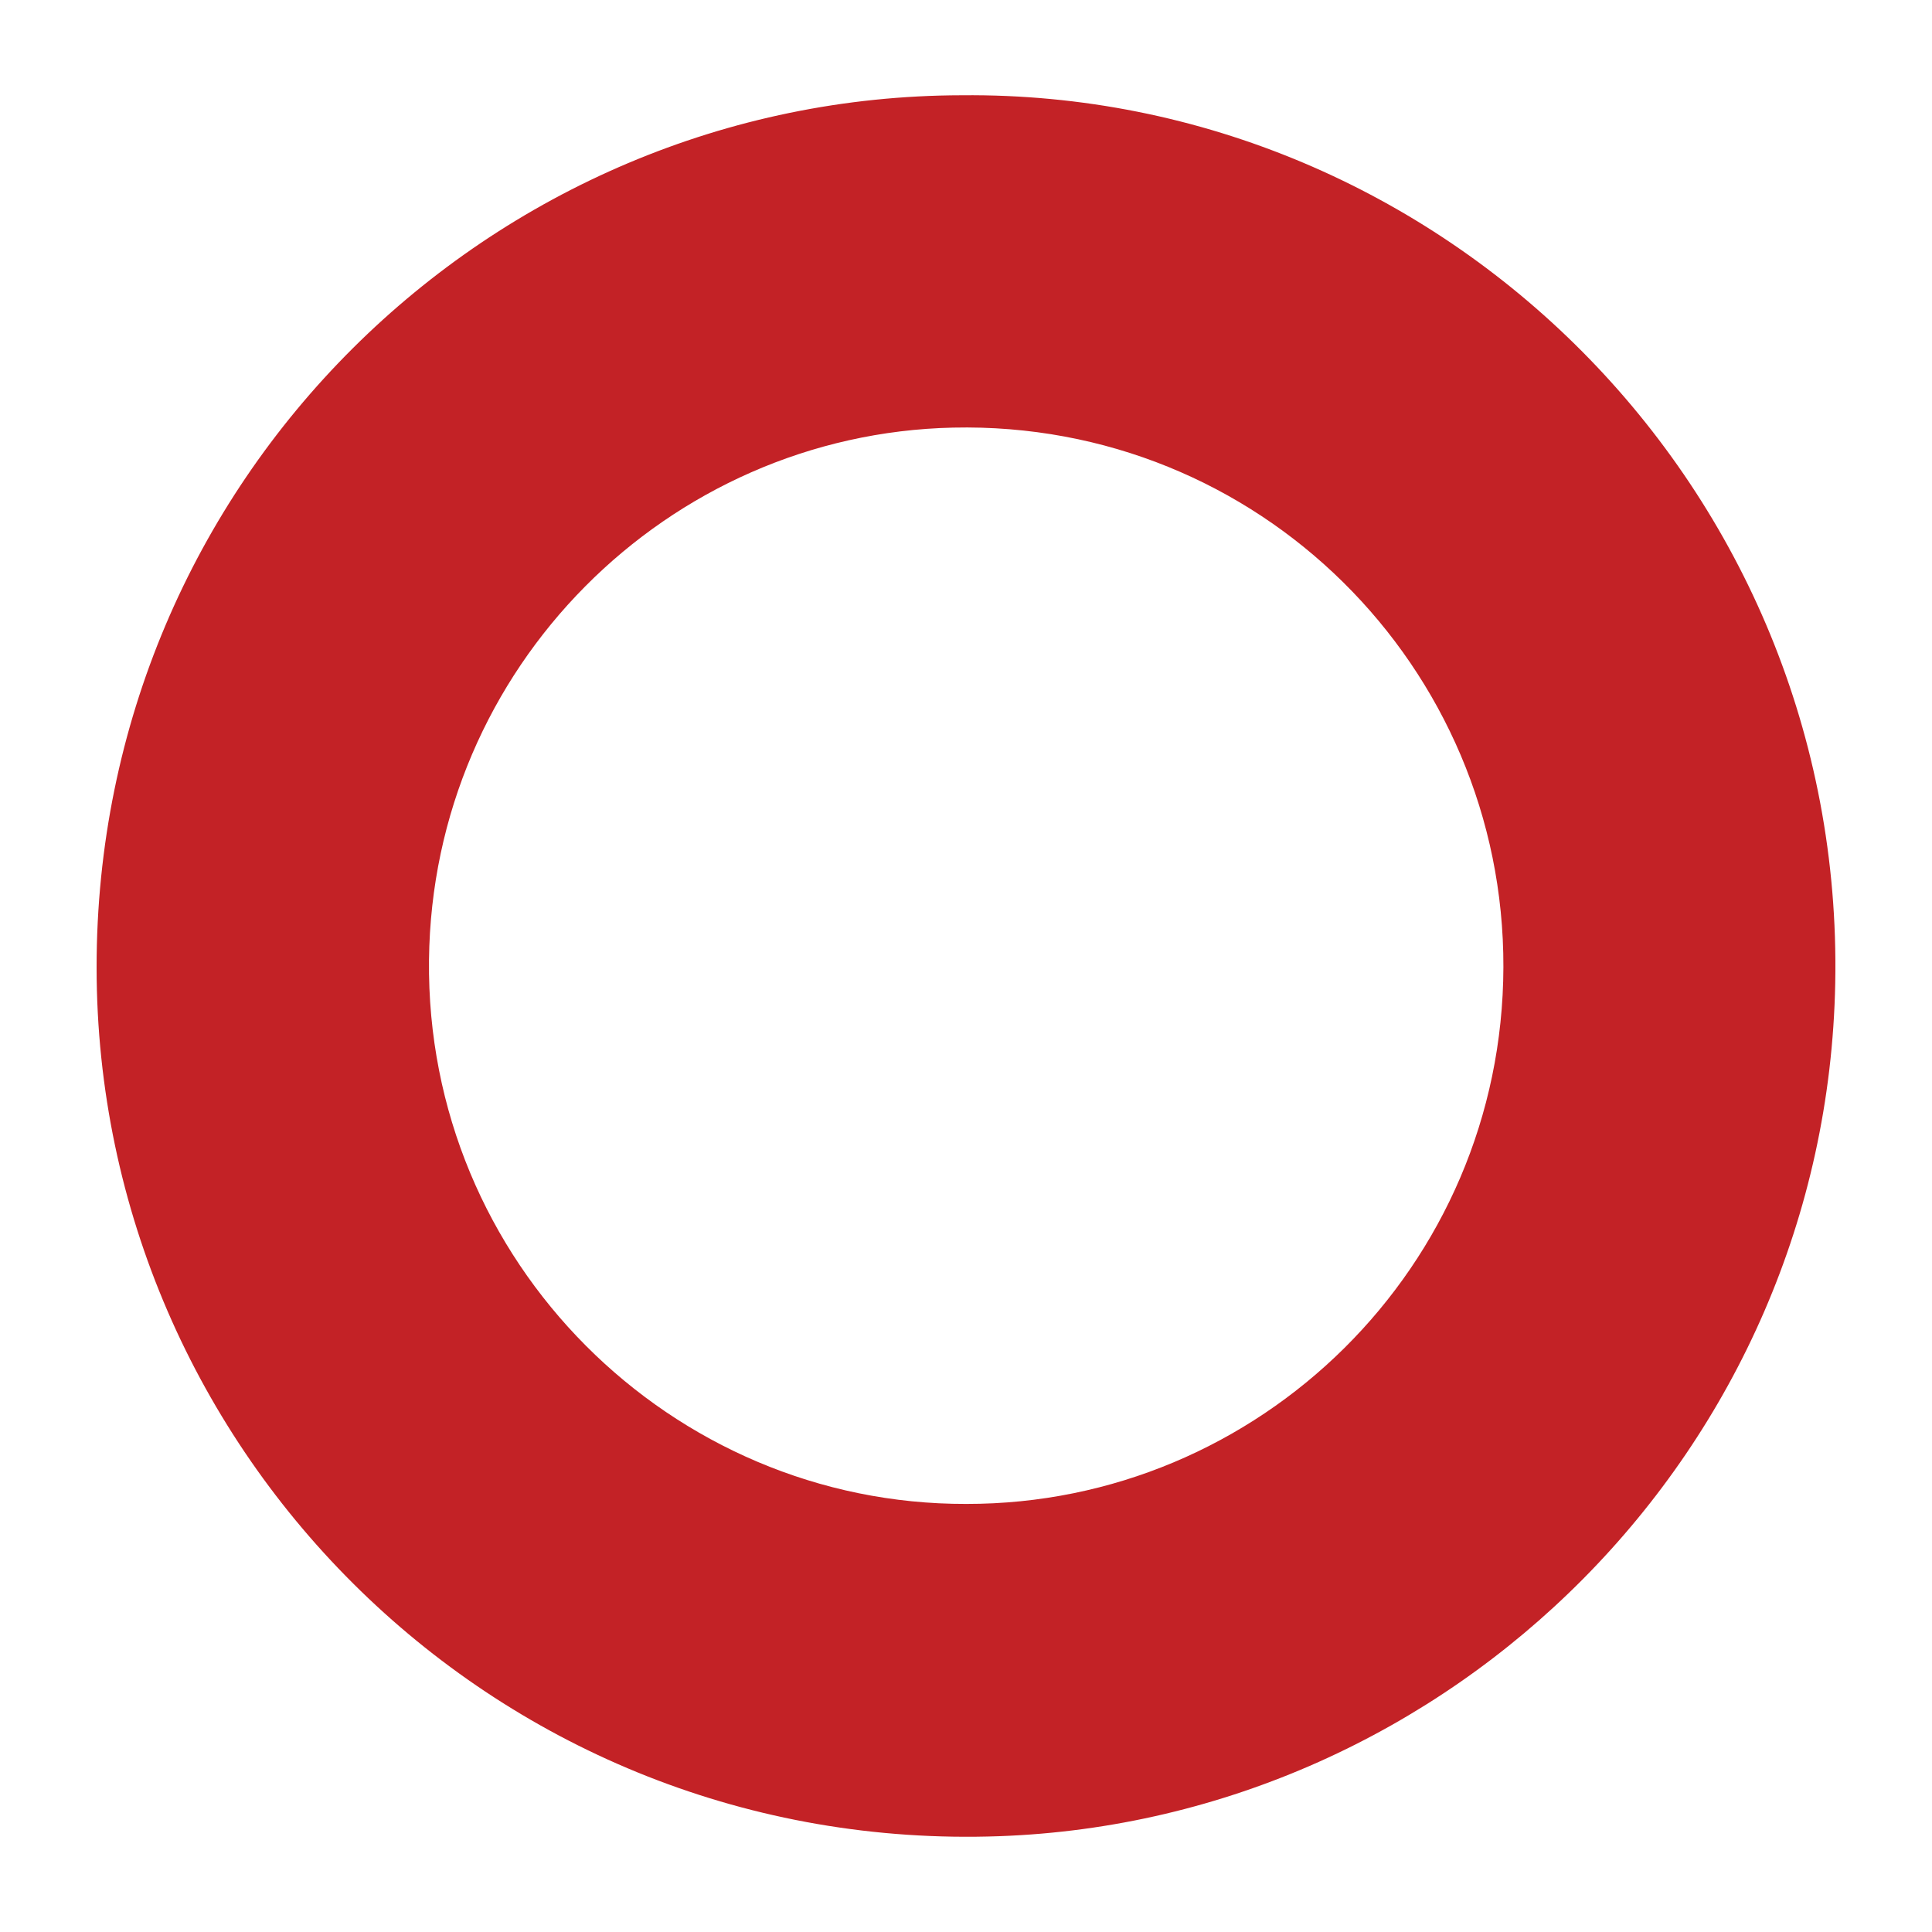
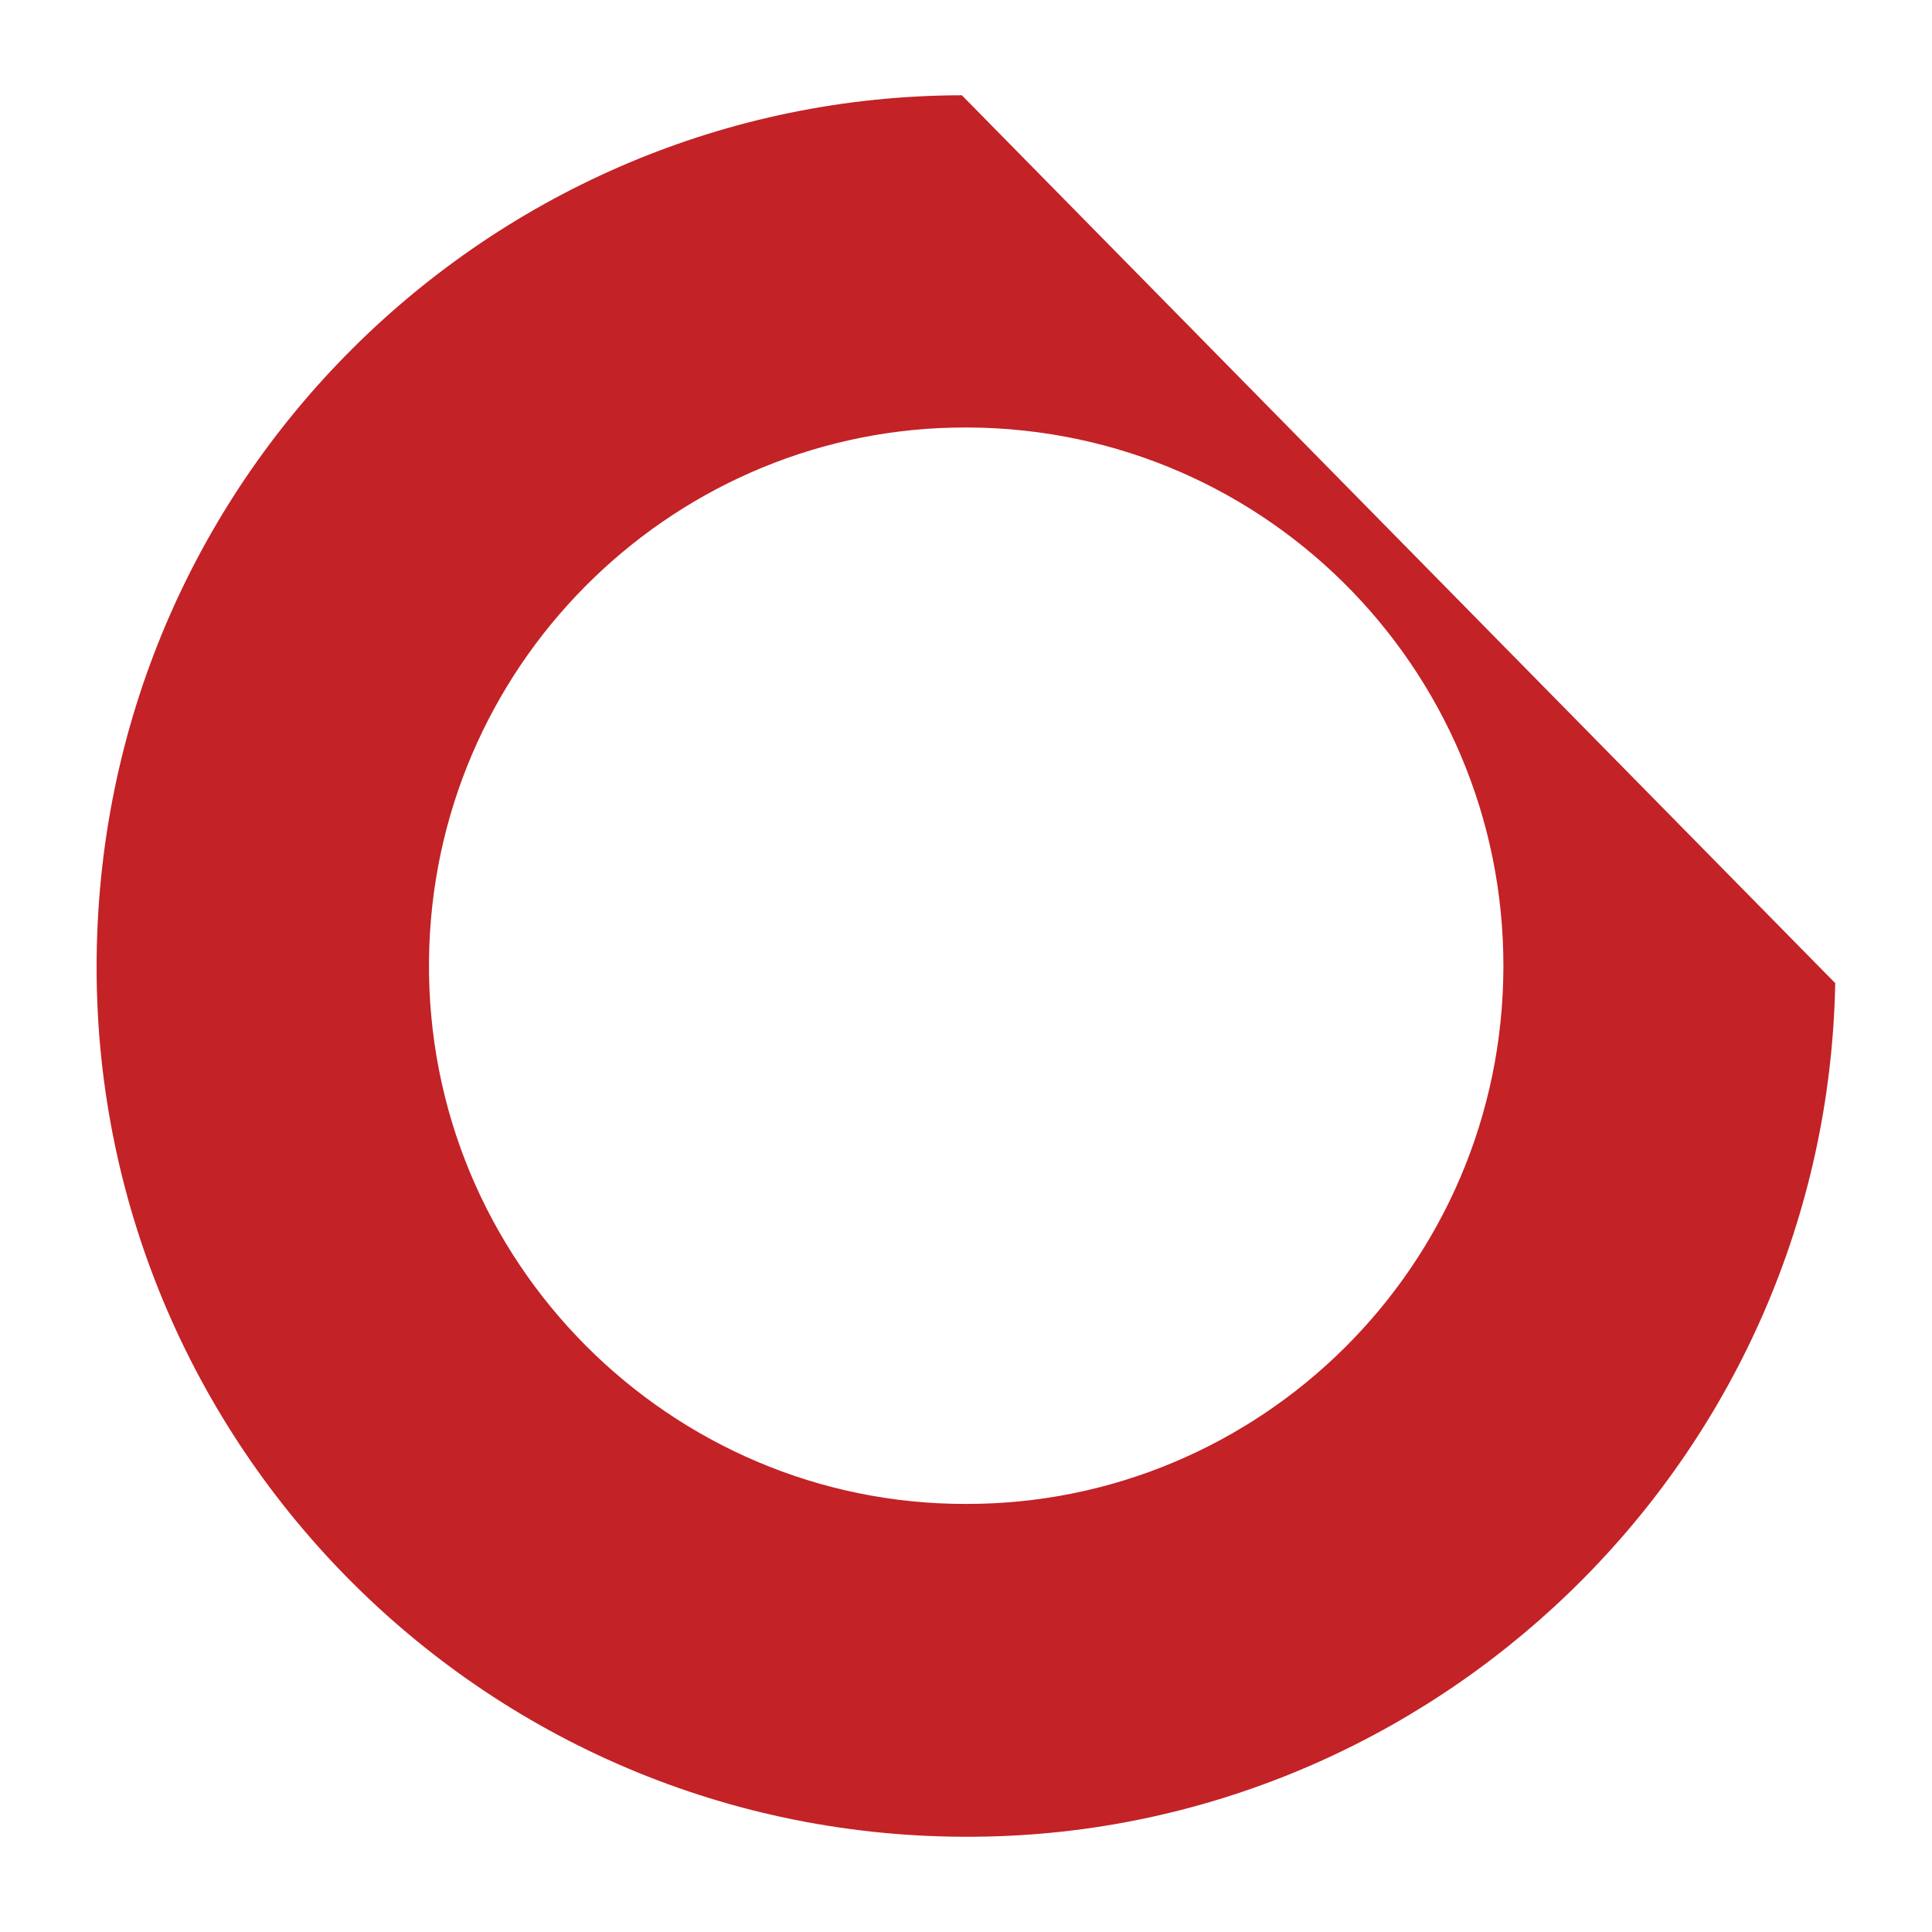
<svg xmlns="http://www.w3.org/2000/svg" version="1.1" id="Layer_1" x="0px" y="0px" width="200px" height="200px" viewBox="0 0 200 200" enable-background="new 0 0 200 200" xml:space="preserve">
  <g>
-     <path fill="#C32226" d="M99.57,9.862C50.83,9.938,9.978,49.591,10,100.163c0.022,50.337,41.75,91.788,93.466,89.918   c46.681-1.688,85.587-39.895,86.517-88.305C190.969,50.475,149.32,9.39,99.57,9.862z M100.032,155.686   c-30.511,0.082-55.966-24.982-55.622-56.314c0.333-30.287,24.692-54.45,54.254-55.106c31.639-0.702,57.05,24.772,56.967,55.851   C155.548,131.174,130.311,155.725,100.032,155.686z" />
+     <path fill="#C32226" d="M99.57,9.862C50.83,9.938,9.978,49.591,10,100.163c0.022,50.337,41.75,91.788,93.466,89.918   c46.681-1.688,85.587-39.895,86.517-88.305z M100.032,155.686   c-30.511,0.082-55.966-24.982-55.622-56.314c0.333-30.287,24.692-54.45,54.254-55.106c31.639-0.702,57.05,24.772,56.967,55.851   C155.548,131.174,130.311,155.725,100.032,155.686z" />
  </g>
</svg>